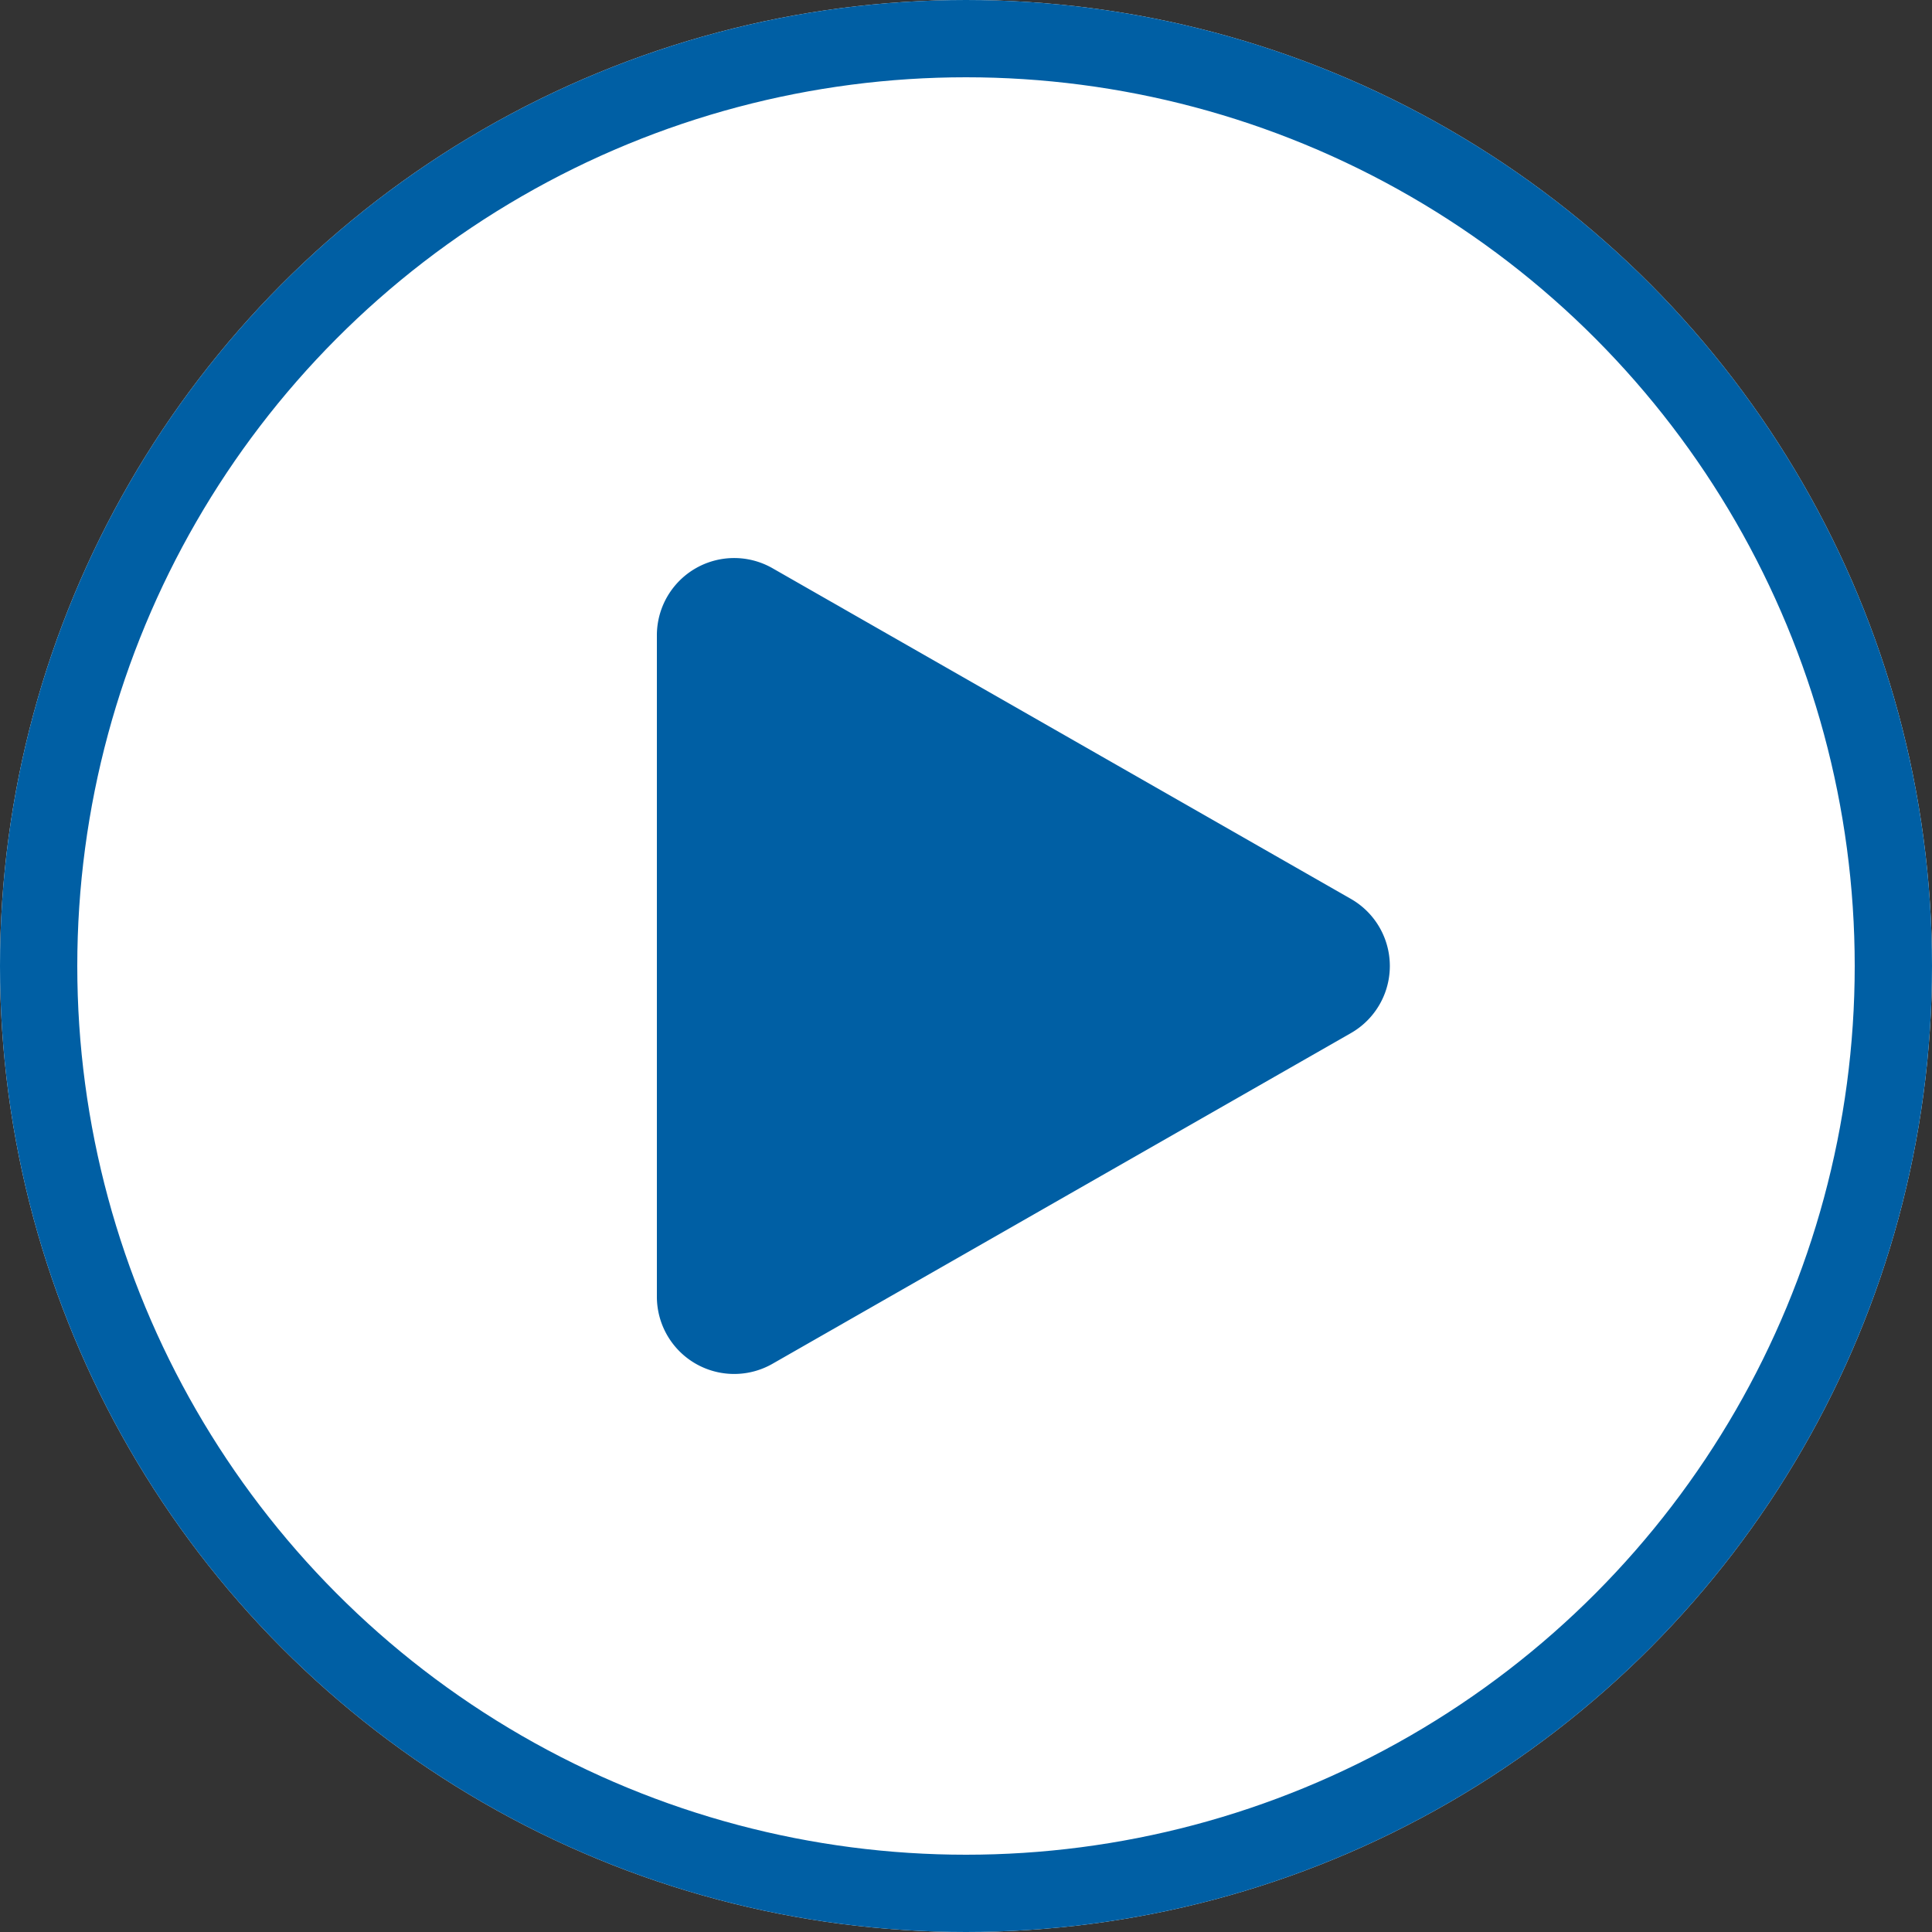
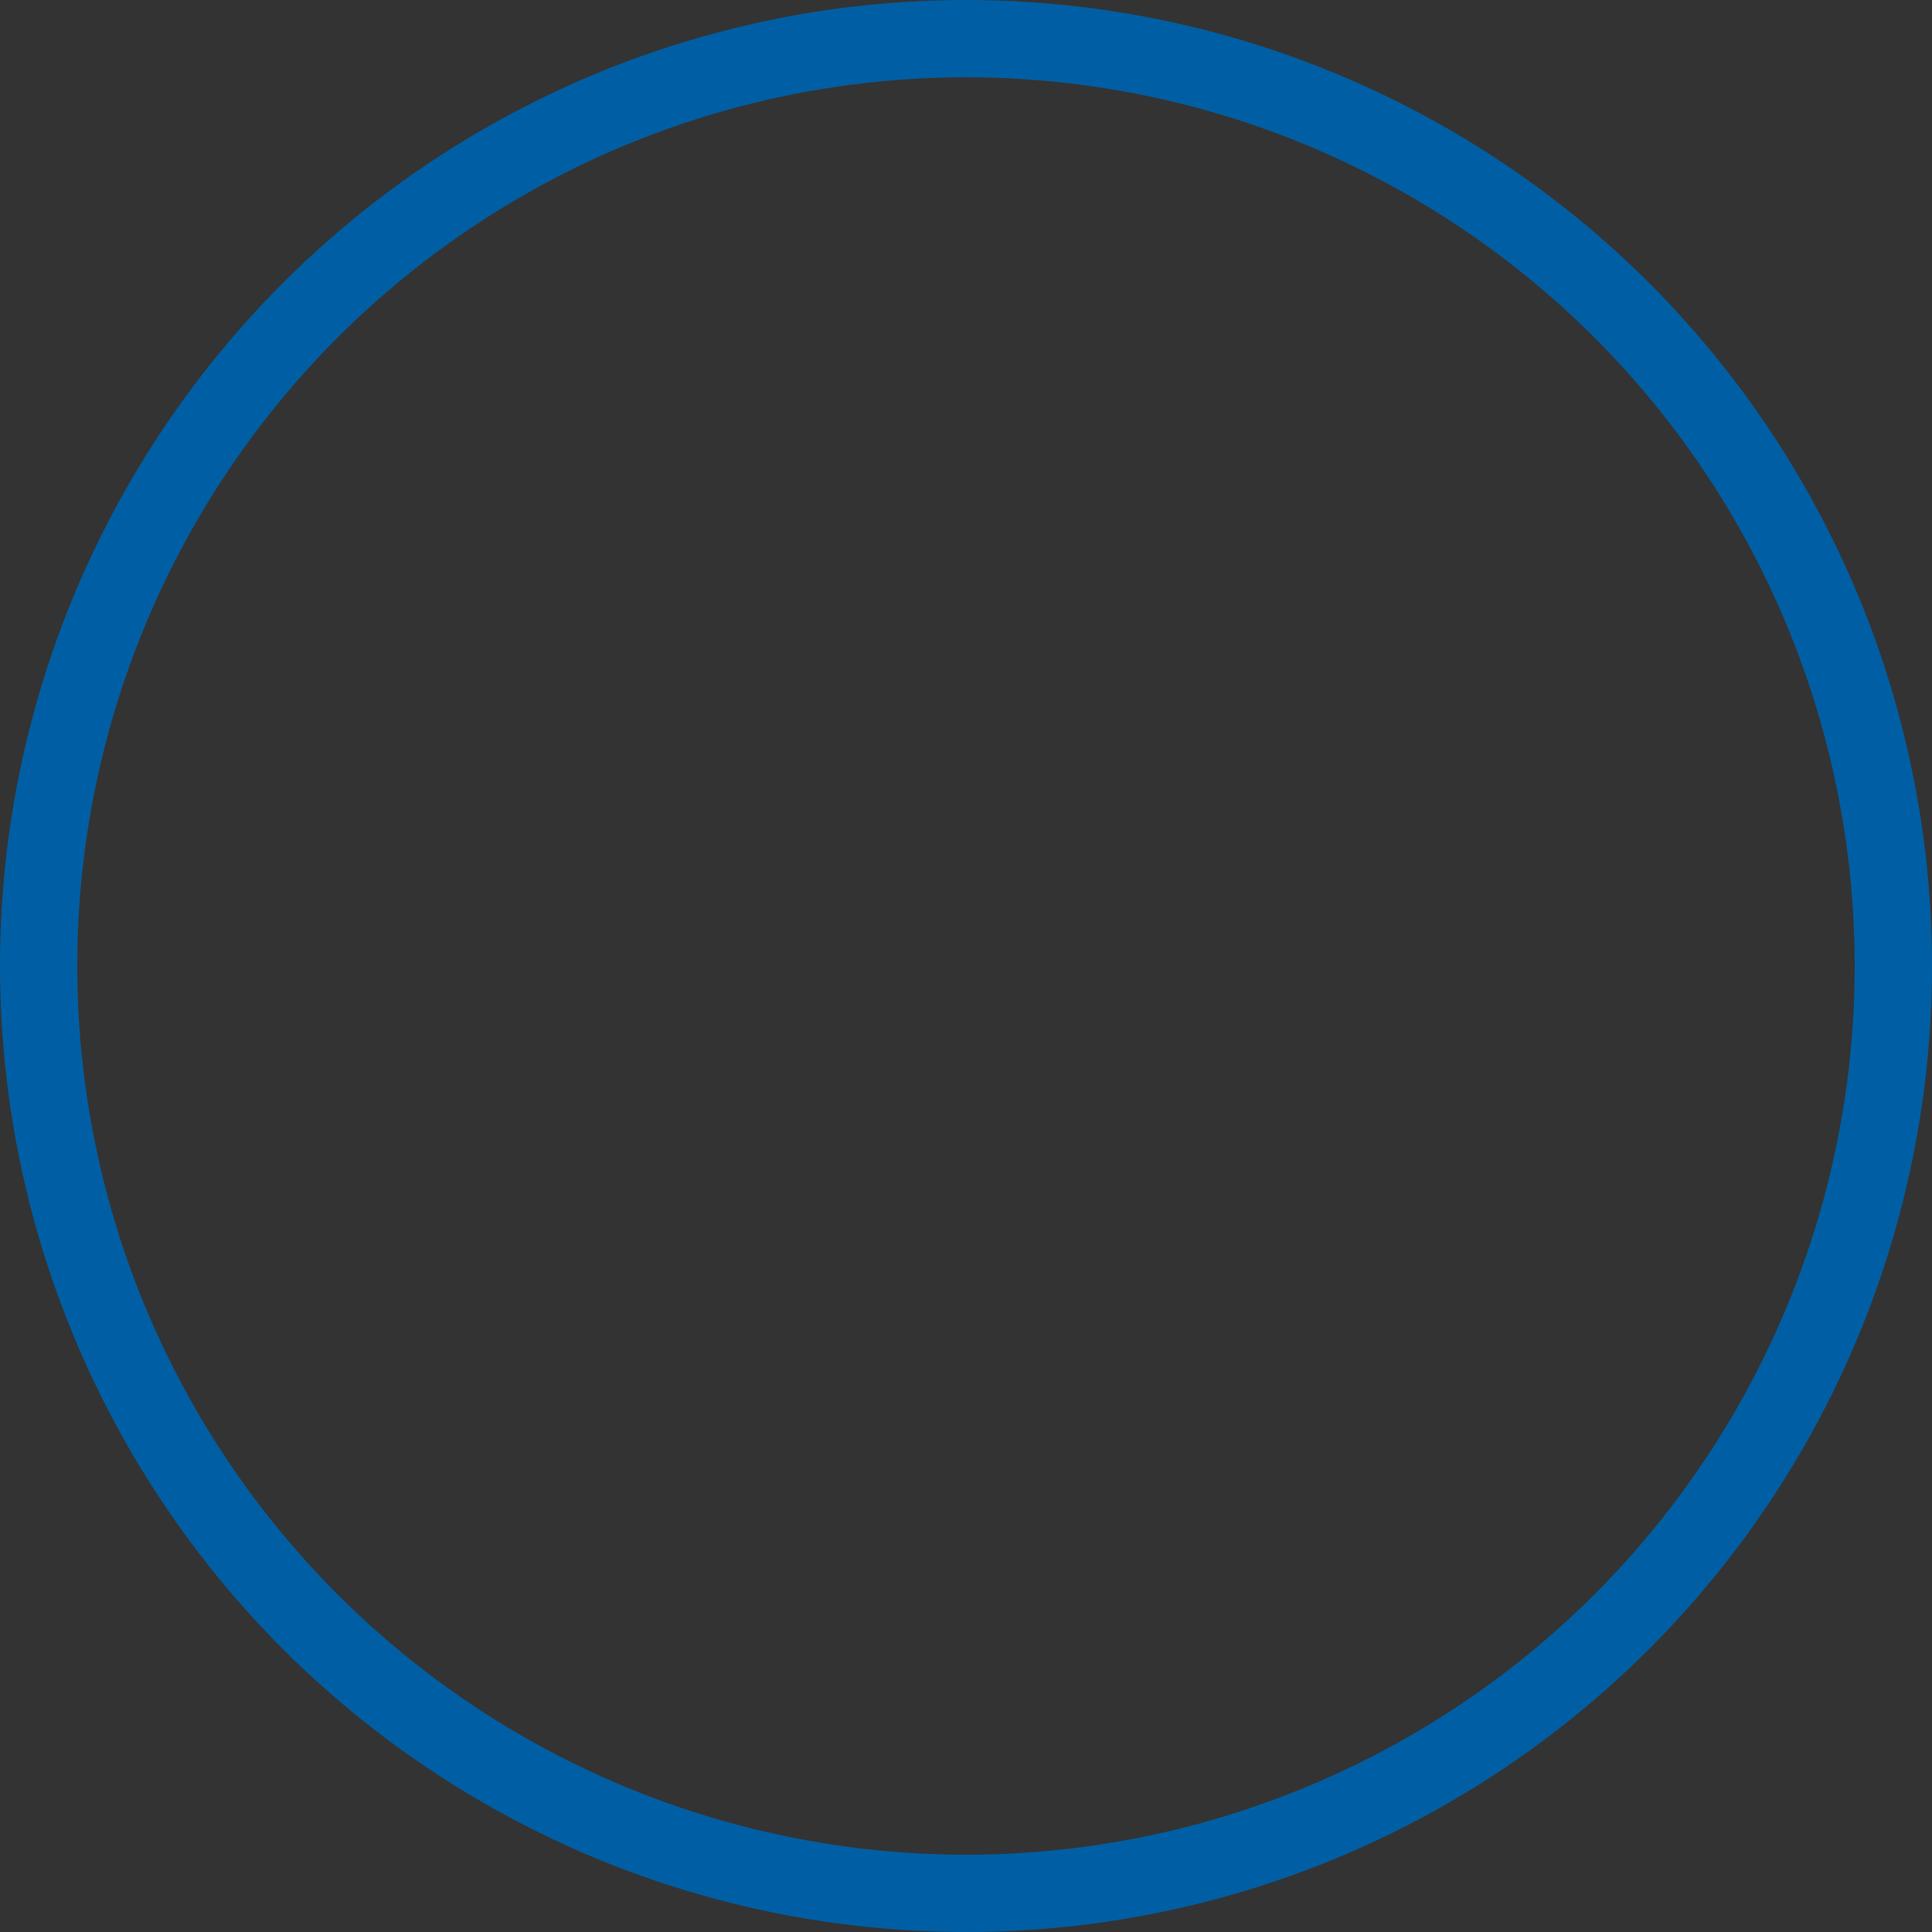
<svg xmlns="http://www.w3.org/2000/svg" width="25" height="25" viewBox="0 0 25 25">
  <rect x="0" y="0" width="25" height="25" fill="#333333" stroke="none" />
  <g id="グループ_26" data-name="グループ 26" transform="translate(-817 -2308)">
    <g id="楕円形_10" data-name="楕円形 10" transform="translate(817 2308)" fill="#fff" stroke="#005fa4" stroke-width="1">
-       <circle cx="12.5" cy="12.5" r="12.5" stroke="none" />
      <circle cx="12.5" cy="12.5" r="12" fill="none" />
    </g>
-     <path id="多角形_1" data-name="多角形 1" d="M5.132,1.519a1,1,0,0,1,1.736,0L11.145,9a1,1,0,0,1-.868,1.5H1.723A1,1,0,0,1,.855,9Z" transform="translate(836 2314.5) rotate(90)" fill="#005fa4" />
  </g>
</svg>